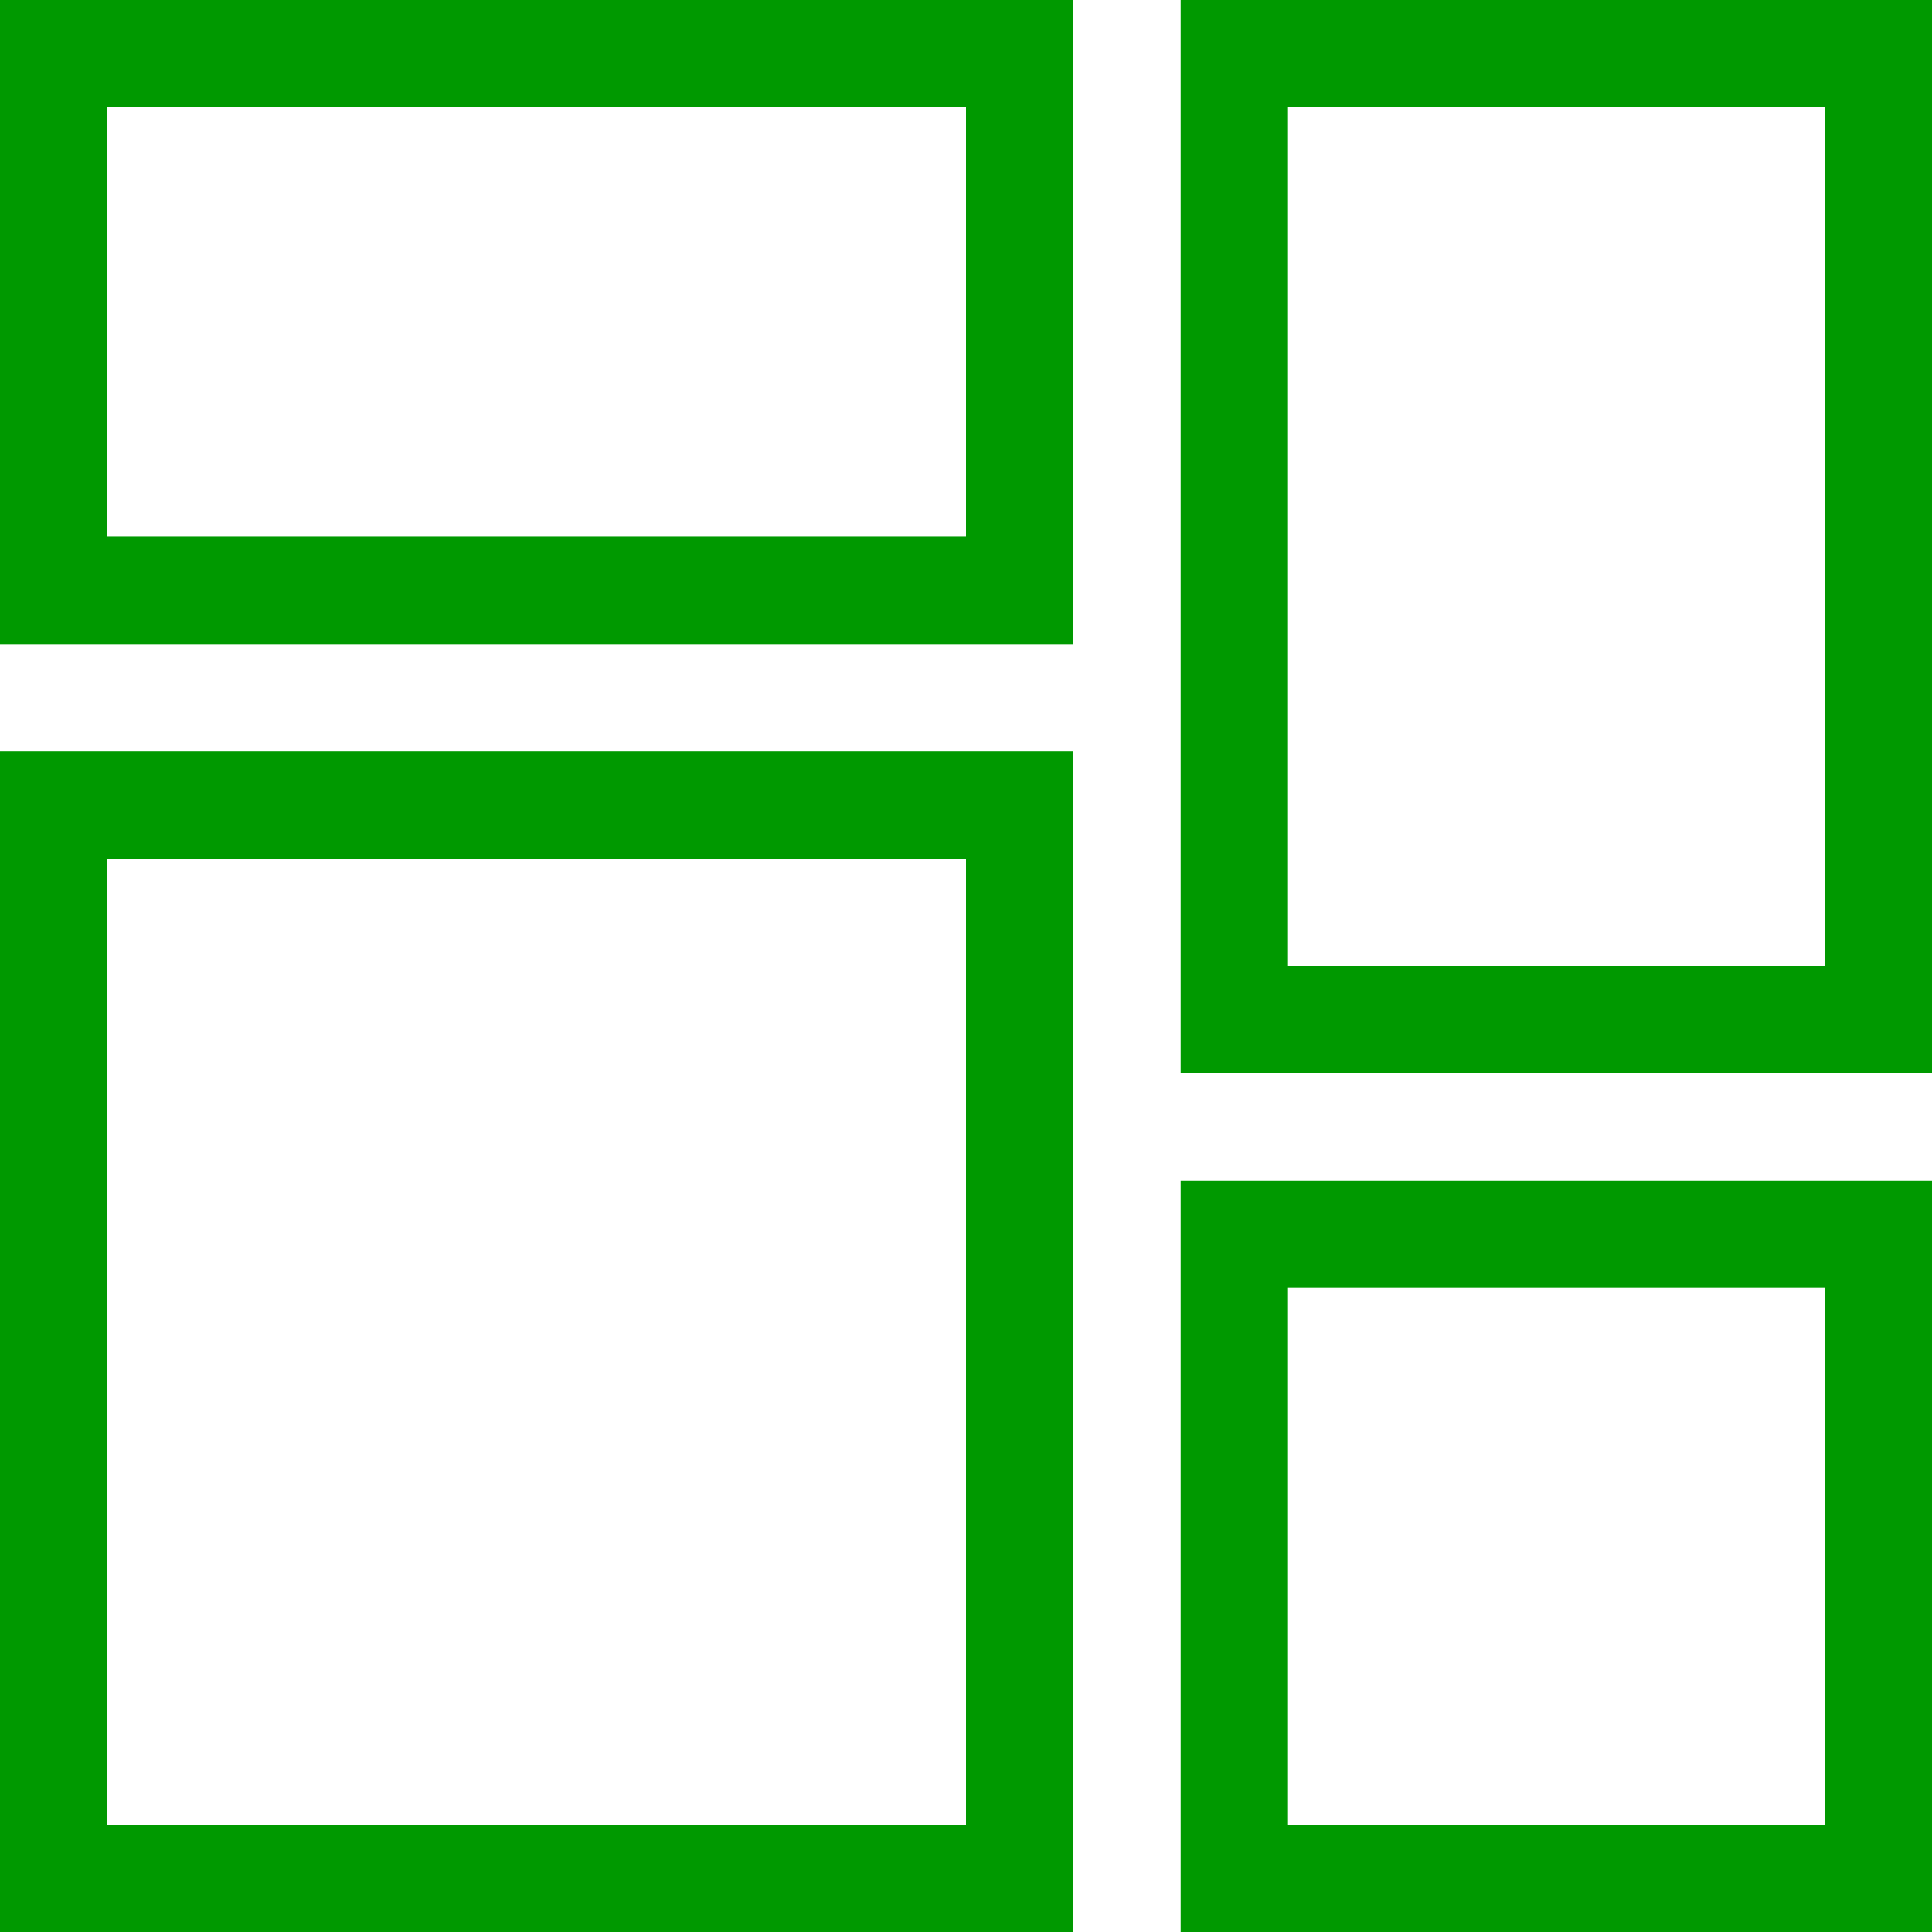
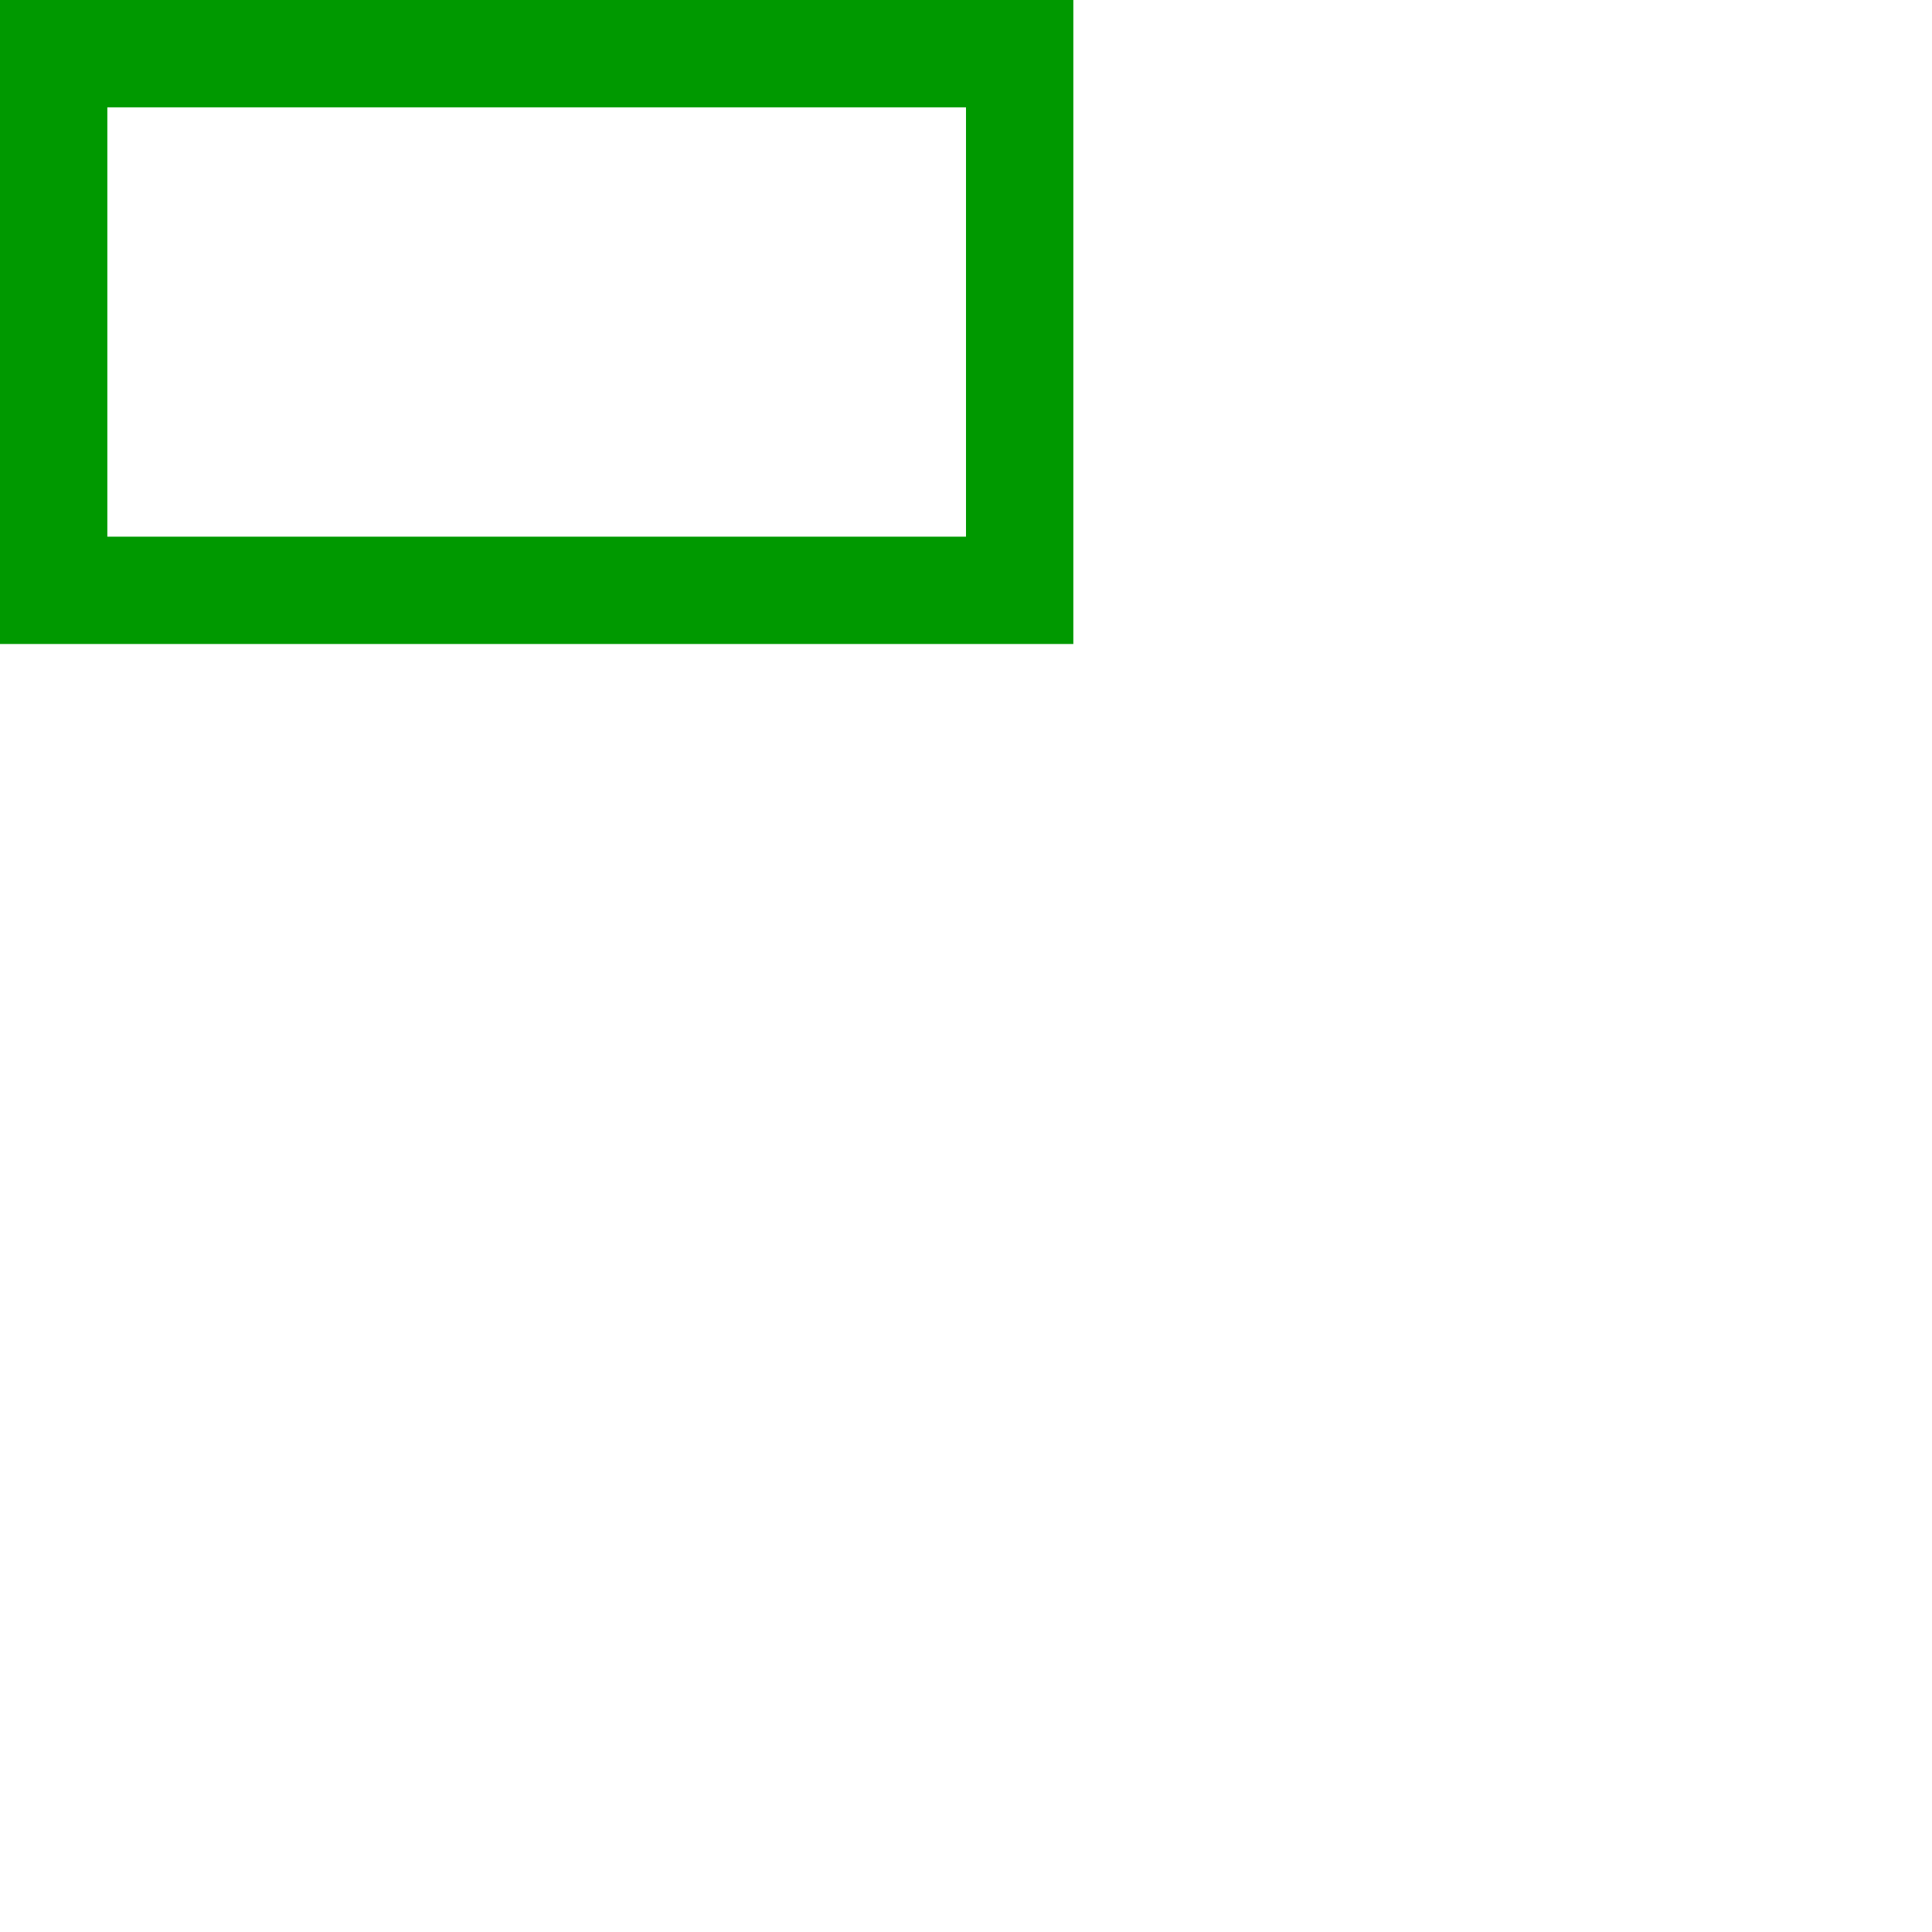
<svg xmlns="http://www.w3.org/2000/svg" id="_Слой_2" data-name="Слой 2" viewBox="0 0 18 18">
  <defs>
    <style>
      .cls-1 {
        fill: none;
      }

      .cls-2 {
        fill: #090;
      }
    </style>
  </defs>
  <g id="_Слой_1-2" data-name="Слой 1">
    <path class="cls-2" d="M9,1V5H1V1H9m1-1H0V6H10V0h0Z" />
-     <path class="cls-2" d="M9,8v9H1V8H9m1-1H0v11H10V7h0Z" />
-     <path class="cls-2" d="M17,12v5h-5v-5h5m1-1h-7v7h7v-7h0Z" />
-     <path class="cls-2" d="M17,1V9h-5V1h5m1-1h-7V10h7V0h0Z" />
-     <rect class="cls-1" width="18" height="18" />
  </g>
</svg>